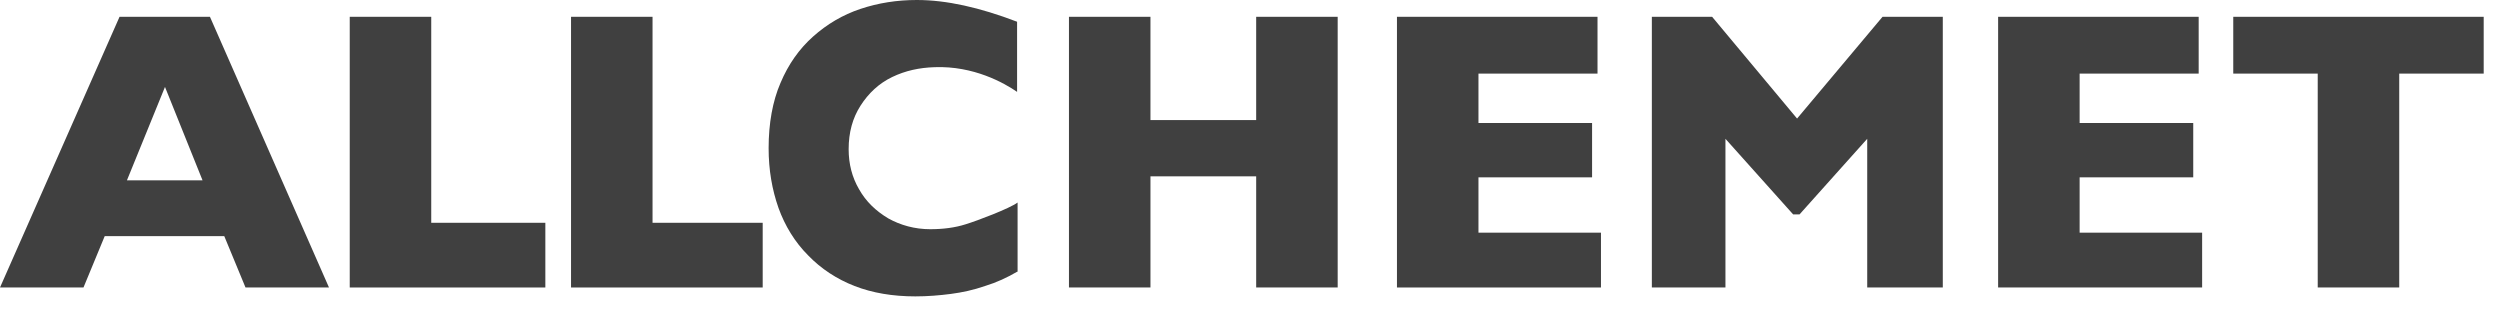
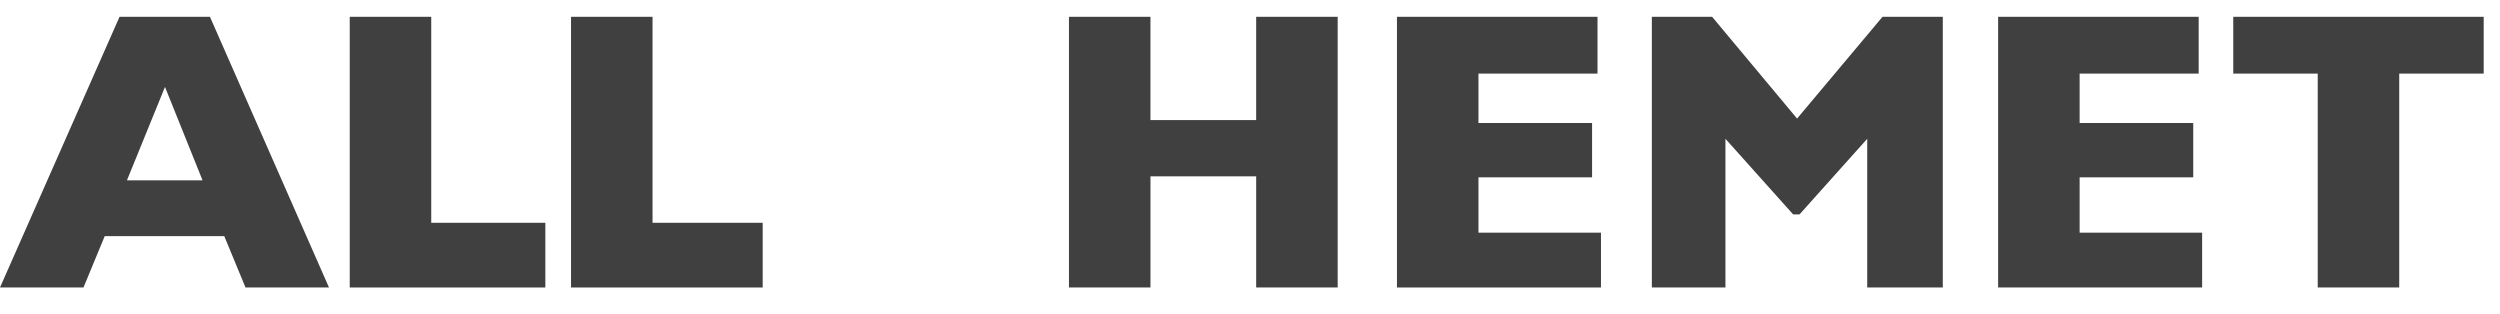
<svg xmlns="http://www.w3.org/2000/svg" version="1.1" x="0px" y="0px" viewBox="0 0 506.1 63.6" style="enable-background:new 0 0 506.1 63.6;" xml:space="preserve">
  <style type="text/css">
	.st0{fill:#404040;}
</style>
  <g id="streifen_x5F_grün">
</g>
  <g id="streifen_x5F_blau">
</g>
  <g id="schrift">
</g>
  <g id="A_x5F_blau">
</g>
  <g id="A_x5F_grün">
-     <path class="st0" d="M206.1,54.9c-2.2,1.3-4.4,2.3-6.7,3c-2.3,0.8-4.6,1.3-6.9,1.6c-2.3,0.3-4.7,0.5-7.2,0.5   c-4.6,0-8.7-0.7-12.3-2.1c-3.6-1.4-6.8-3.5-9.4-6.2c-2.7-2.7-4.7-6-6-9.6c-1.3-3.7-2-7.7-2-12.1c0-5,0.8-9.5,2.4-13.2   c1.6-3.8,3.8-6.9,6.6-9.4c2.8-2.5,6-4.4,9.6-5.6c3.6-1.2,7.4-1.8,11.4-1.8c6,0,12.7,1.5,20.3,4.4v14.2c-2.6-1.8-8.8-5.3-16.7-5   c-3.1,0.1-5.9,0.7-8.6,2c-2.7,1.3-4.8,3.3-6.4,5.8c-1.6,2.5-2.4,5.4-2.4,8.8c0,3,0.7,5.7,2.1,8.1c1.4,2.5,3.4,4.4,5.9,5.9   c2.5,1.4,5.4,2.2,8.5,2.2c2.6,0,5-0.3,7.2-1c2.3-0.7,8.9-3.2,10.5-4.4V54.9z" />
    <path class="st0" d="M66.6,58.2H49.7l-4.3-10.4H21.2l-4.3,10.4H0L24.2,3.4h18.3L66.6,58.2z M41,36.5l-7.6-18.9l-7.7,18.9H41z" />
    <path class="st0" d="M110.4,58.2H70.8V3.4h16.5v41.7h23.1V58.2z" />
    <path class="st0" d="M154.4,58.2h-38.8V3.4h16.5v41.7h22.3V58.2z" />
    <path class="st0" d="M270.8,58.2h-16.5V35.7h-21.4v22.5h-16.5V3.4h16.5v20.9h21.4V3.4h16.5V58.2z" />
    <path class="st0" d="M324.1,58.2h-41.3V3.4h40.6v11.5h-24.1v10h23v11h-23v11.2h24.8V58.2z" />
    <path class="st0" d="M393.4,58.2H378V28.1l-13.7,15.3H363l-13.7-15.3v30.1h-14.9V3.4h12.2L363.8,24l17.3-20.6h12.2V58.2z" />
    <path class="st0" d="M445.8,58.2h-41.3V3.4h40.6v11.5H421v10h23v11h-23v11.2h24.8V58.2z" />
    <path class="st0" d="M502.8,14.9h-17.1v43.3h-16.5V14.9h-17.1V3.4h50.7V14.9z" />
  </g>
  <g id="Ebene_7">
</g>
</svg>